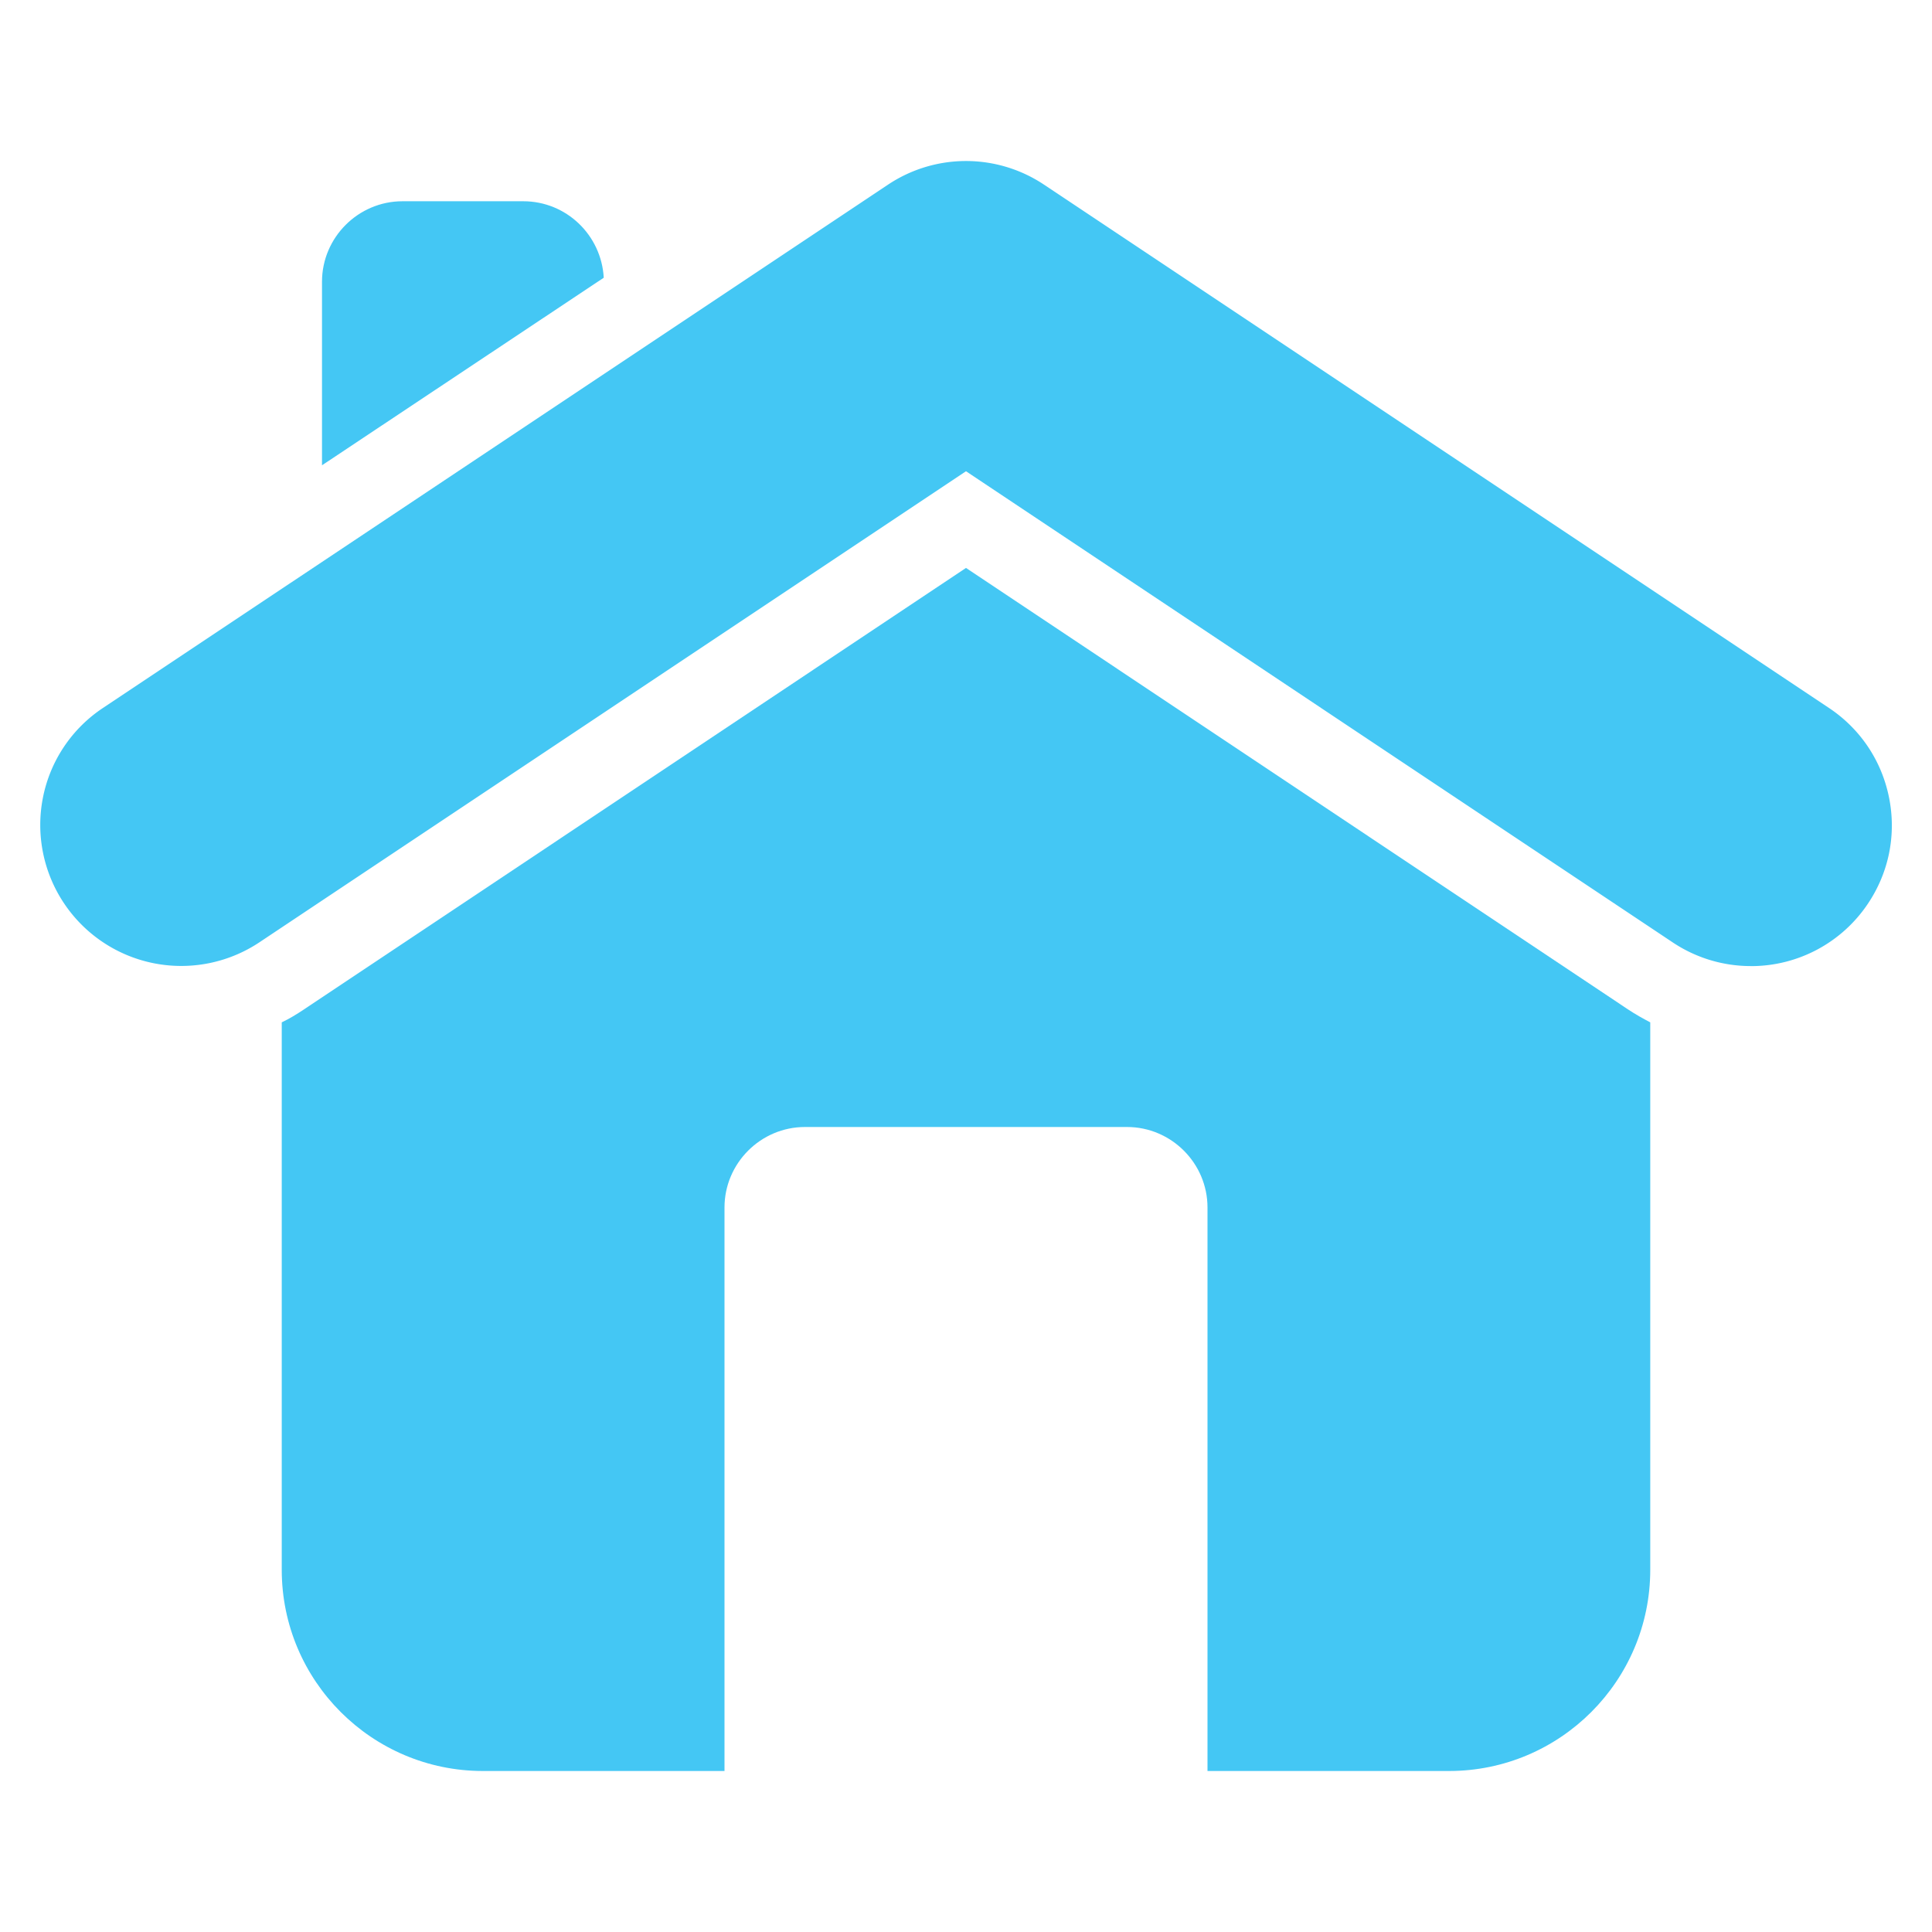
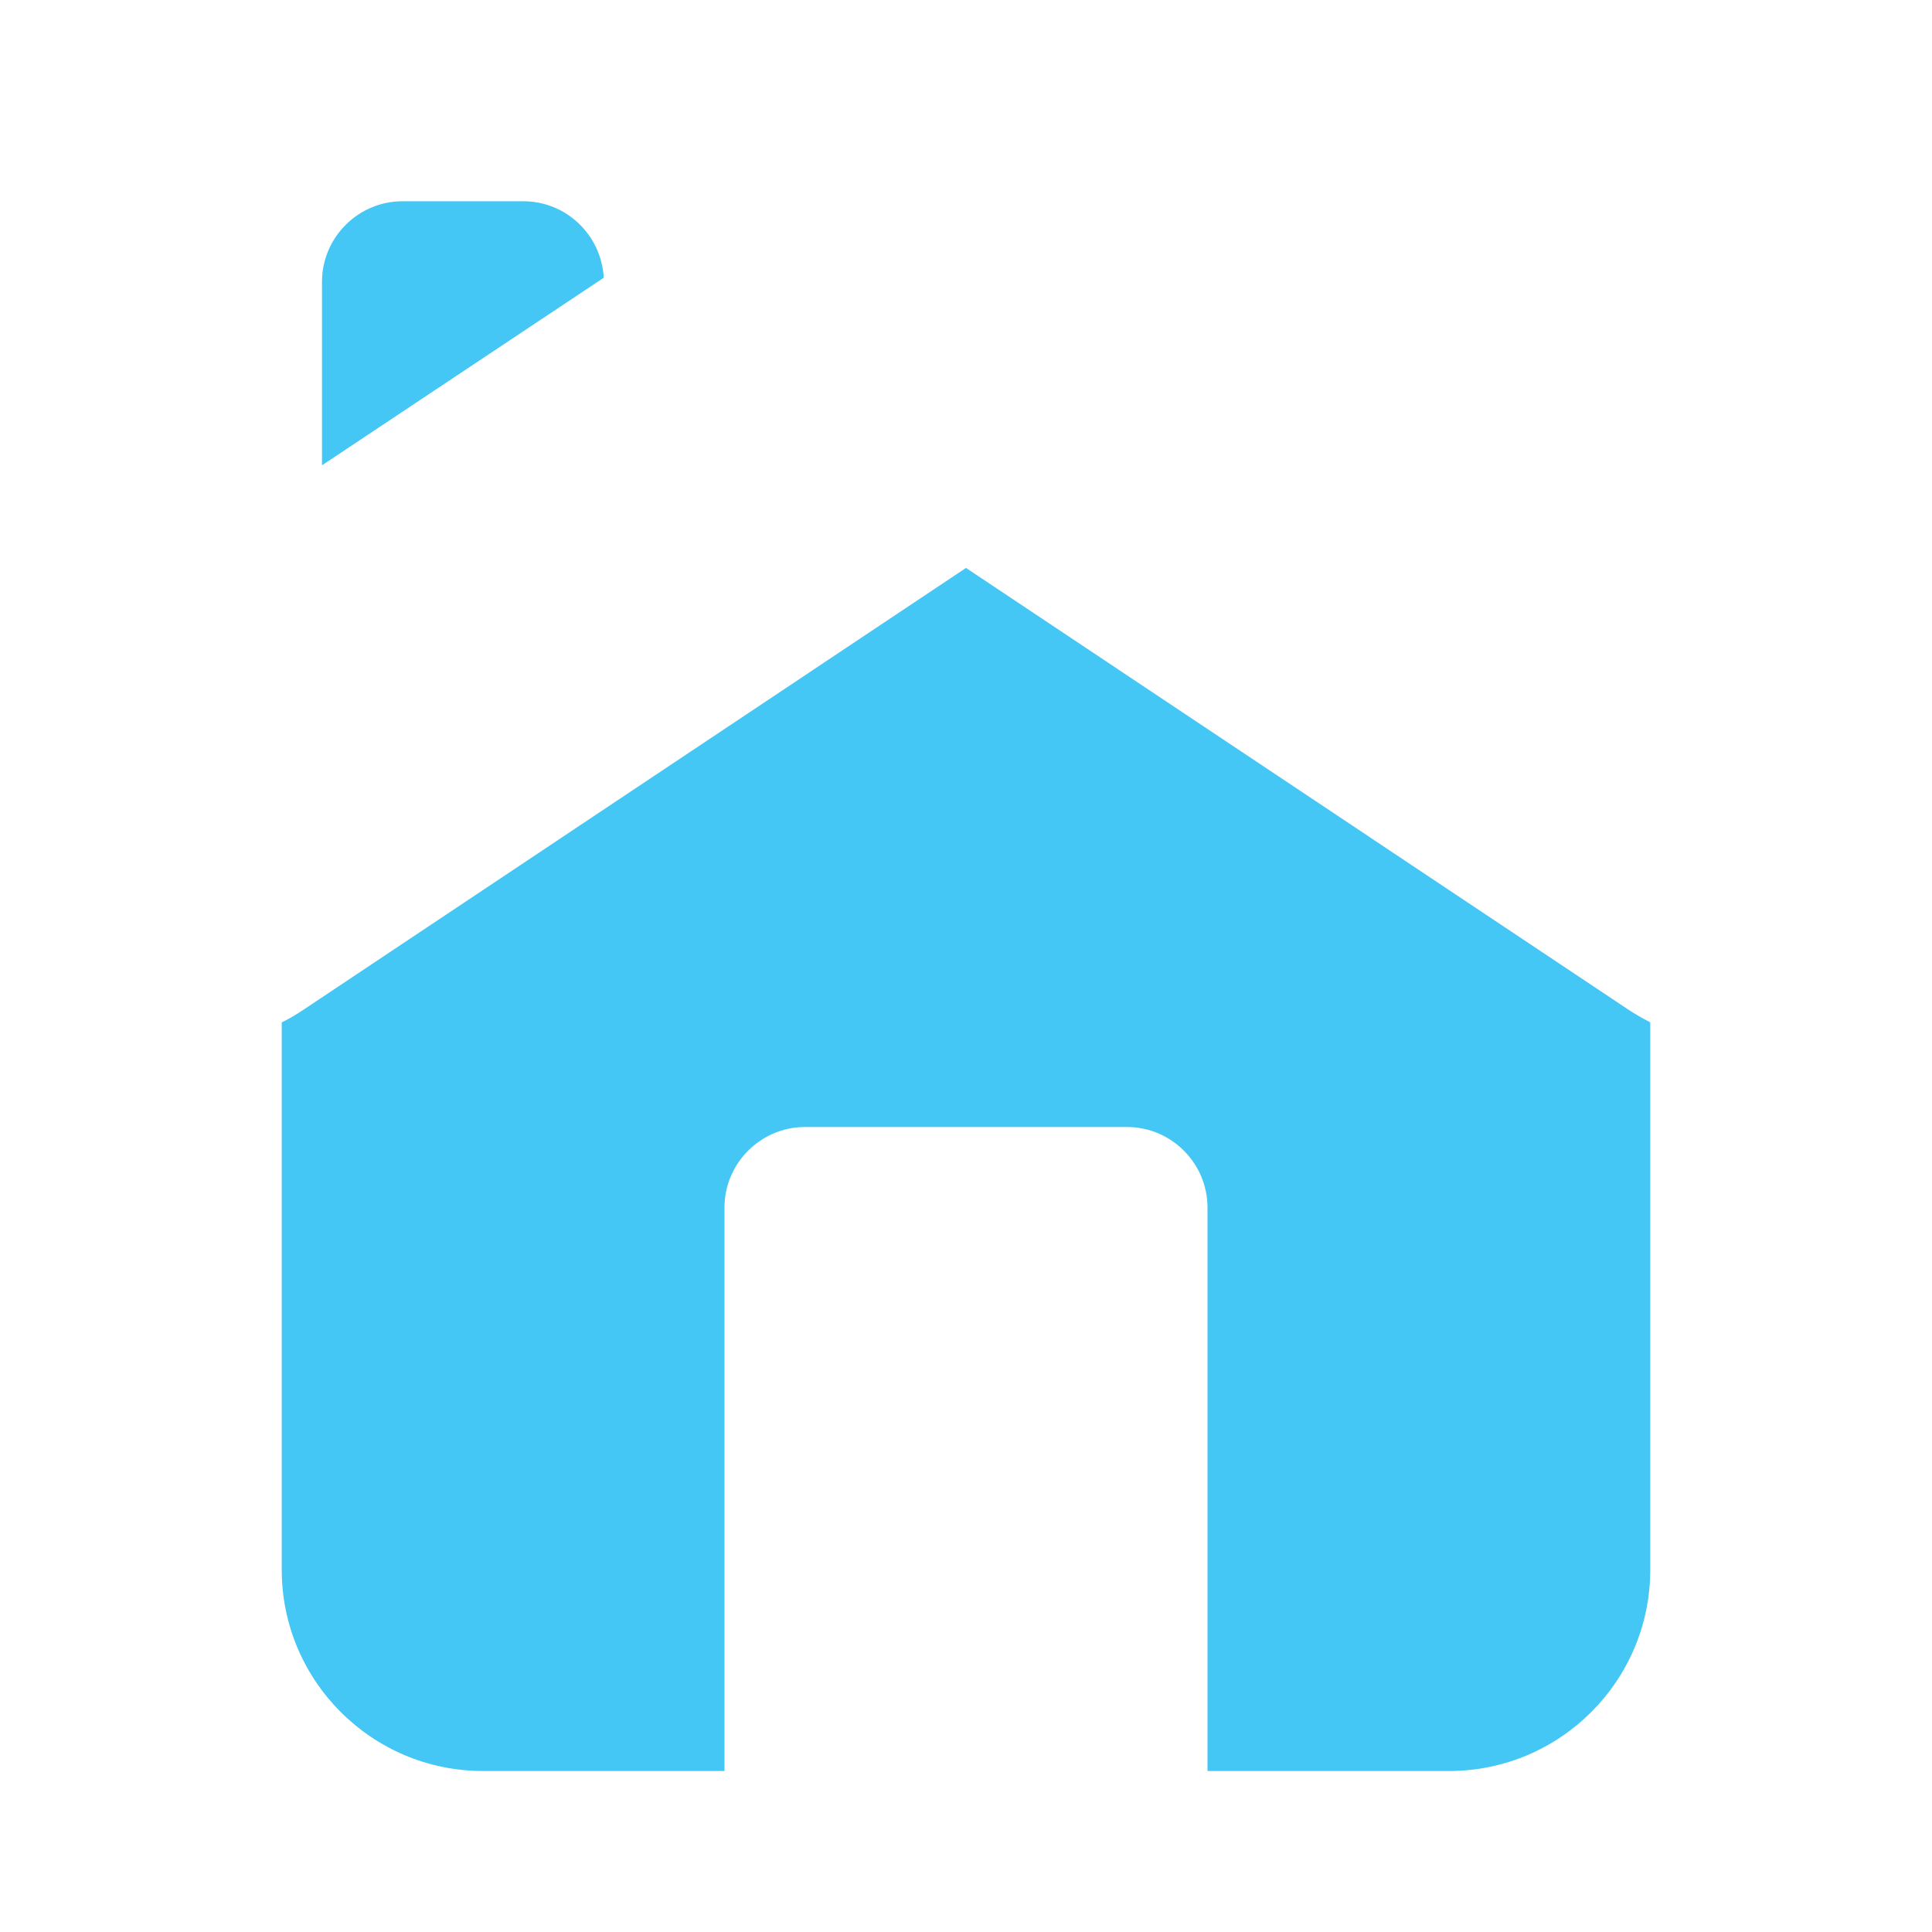
<svg xmlns="http://www.w3.org/2000/svg" version="1.1" width="512" height="512" x="0" y="0" viewBox="0 0 48 48" style="enable-background:new 0 0 512 512" xml:space="preserve" class="">
  <g>
    <path d="M41 25.4V39c0 2.76-2.24 5-5 5h-6V30c0-1.1-.9-2-2-2h-8c-1.1 0-2 .9-2 2v14h-6c-2.76 0-5-2.24-5-5V25.4c.19-.09.37-.2.55-.32L24 14.11l16.45 10.97c.18.12.36.22.55.32zM15 6.9l-7 4.66V7c0-1.1.9-2 2-2h3c1.07 0 1.94.84 2 1.9z" fill="#44c7f4" opacity="1" data-original="#000000" class="" />
-     <path d="M43.498 24.002a3.492 3.492 0 0 1-1.939-.588L24 11.708 6.441 23.414a3.503 3.503 0 0 1-5.374-3.599 3.48 3.48 0 0 1 1.491-2.226L22.059 4.59a3.492 3.492 0 0 1 3.883 0l19.5 13c.778.519 1.307 1.309 1.491 2.226s-.001 1.85-.52 2.628a3.493 3.493 0 0 1-2.914 1.559z" fill="#44c7f4" opacity="1" data-original="#000000" class="" />
  </g>
</svg>